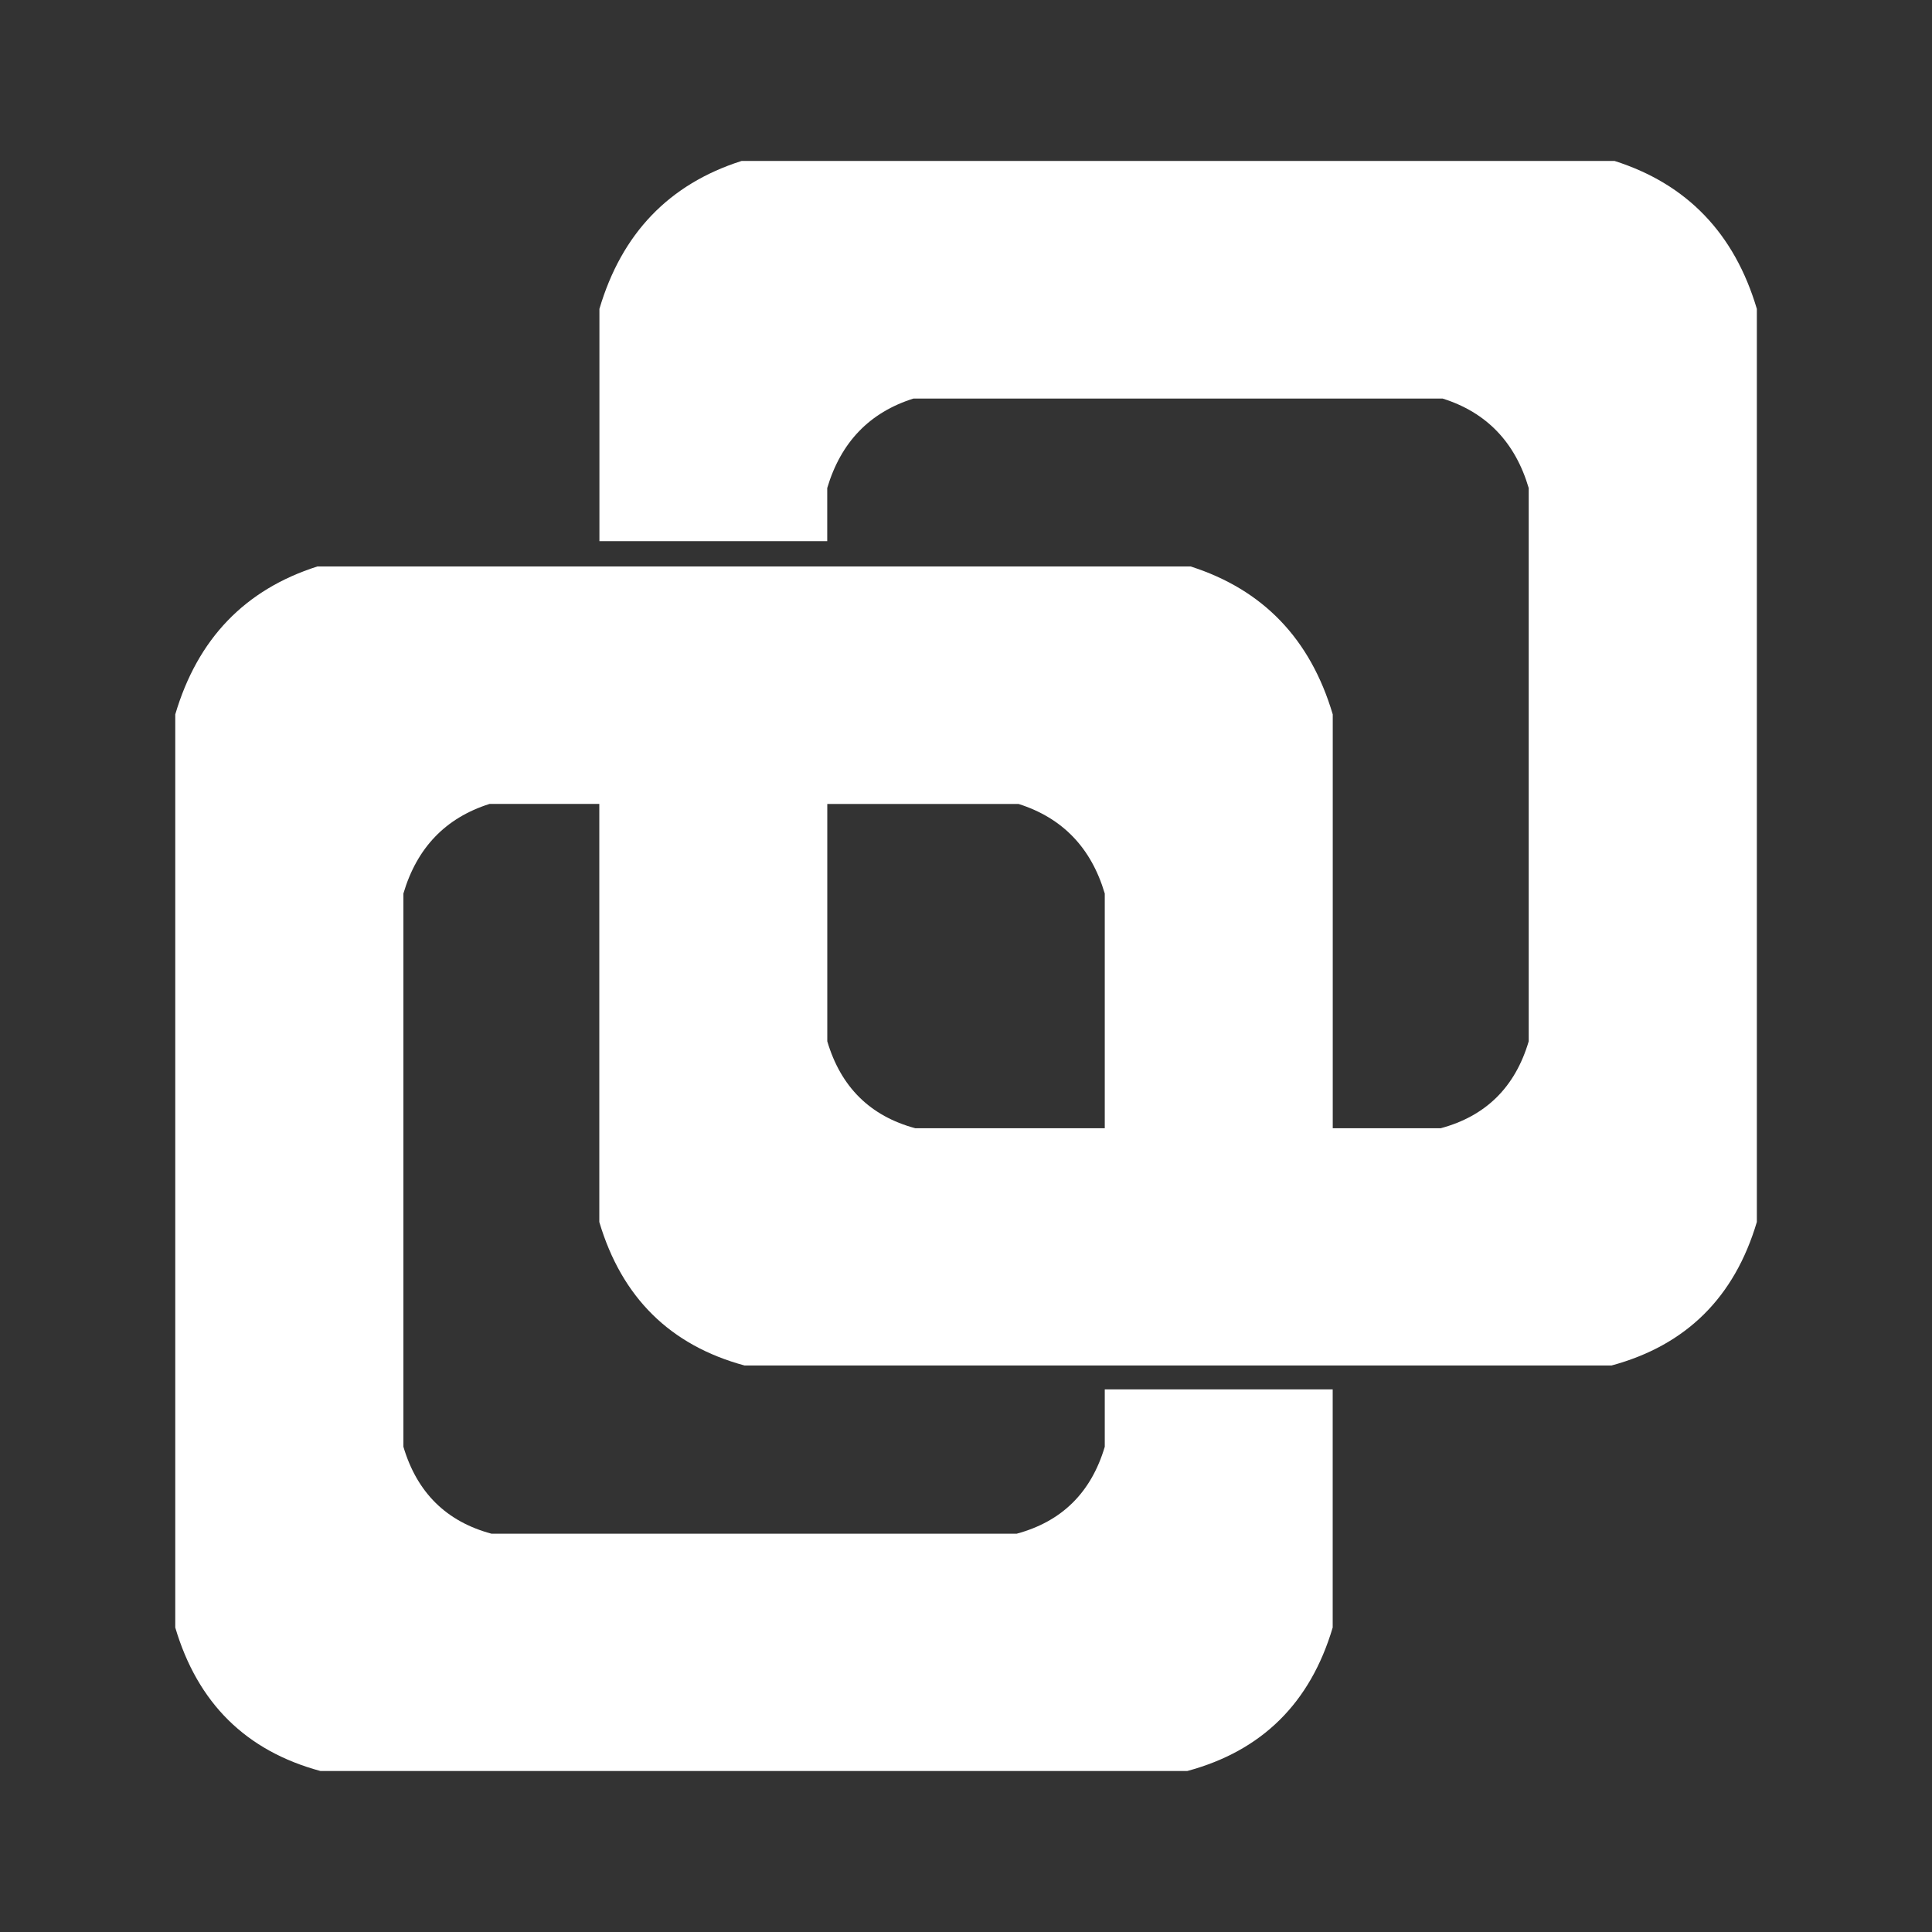
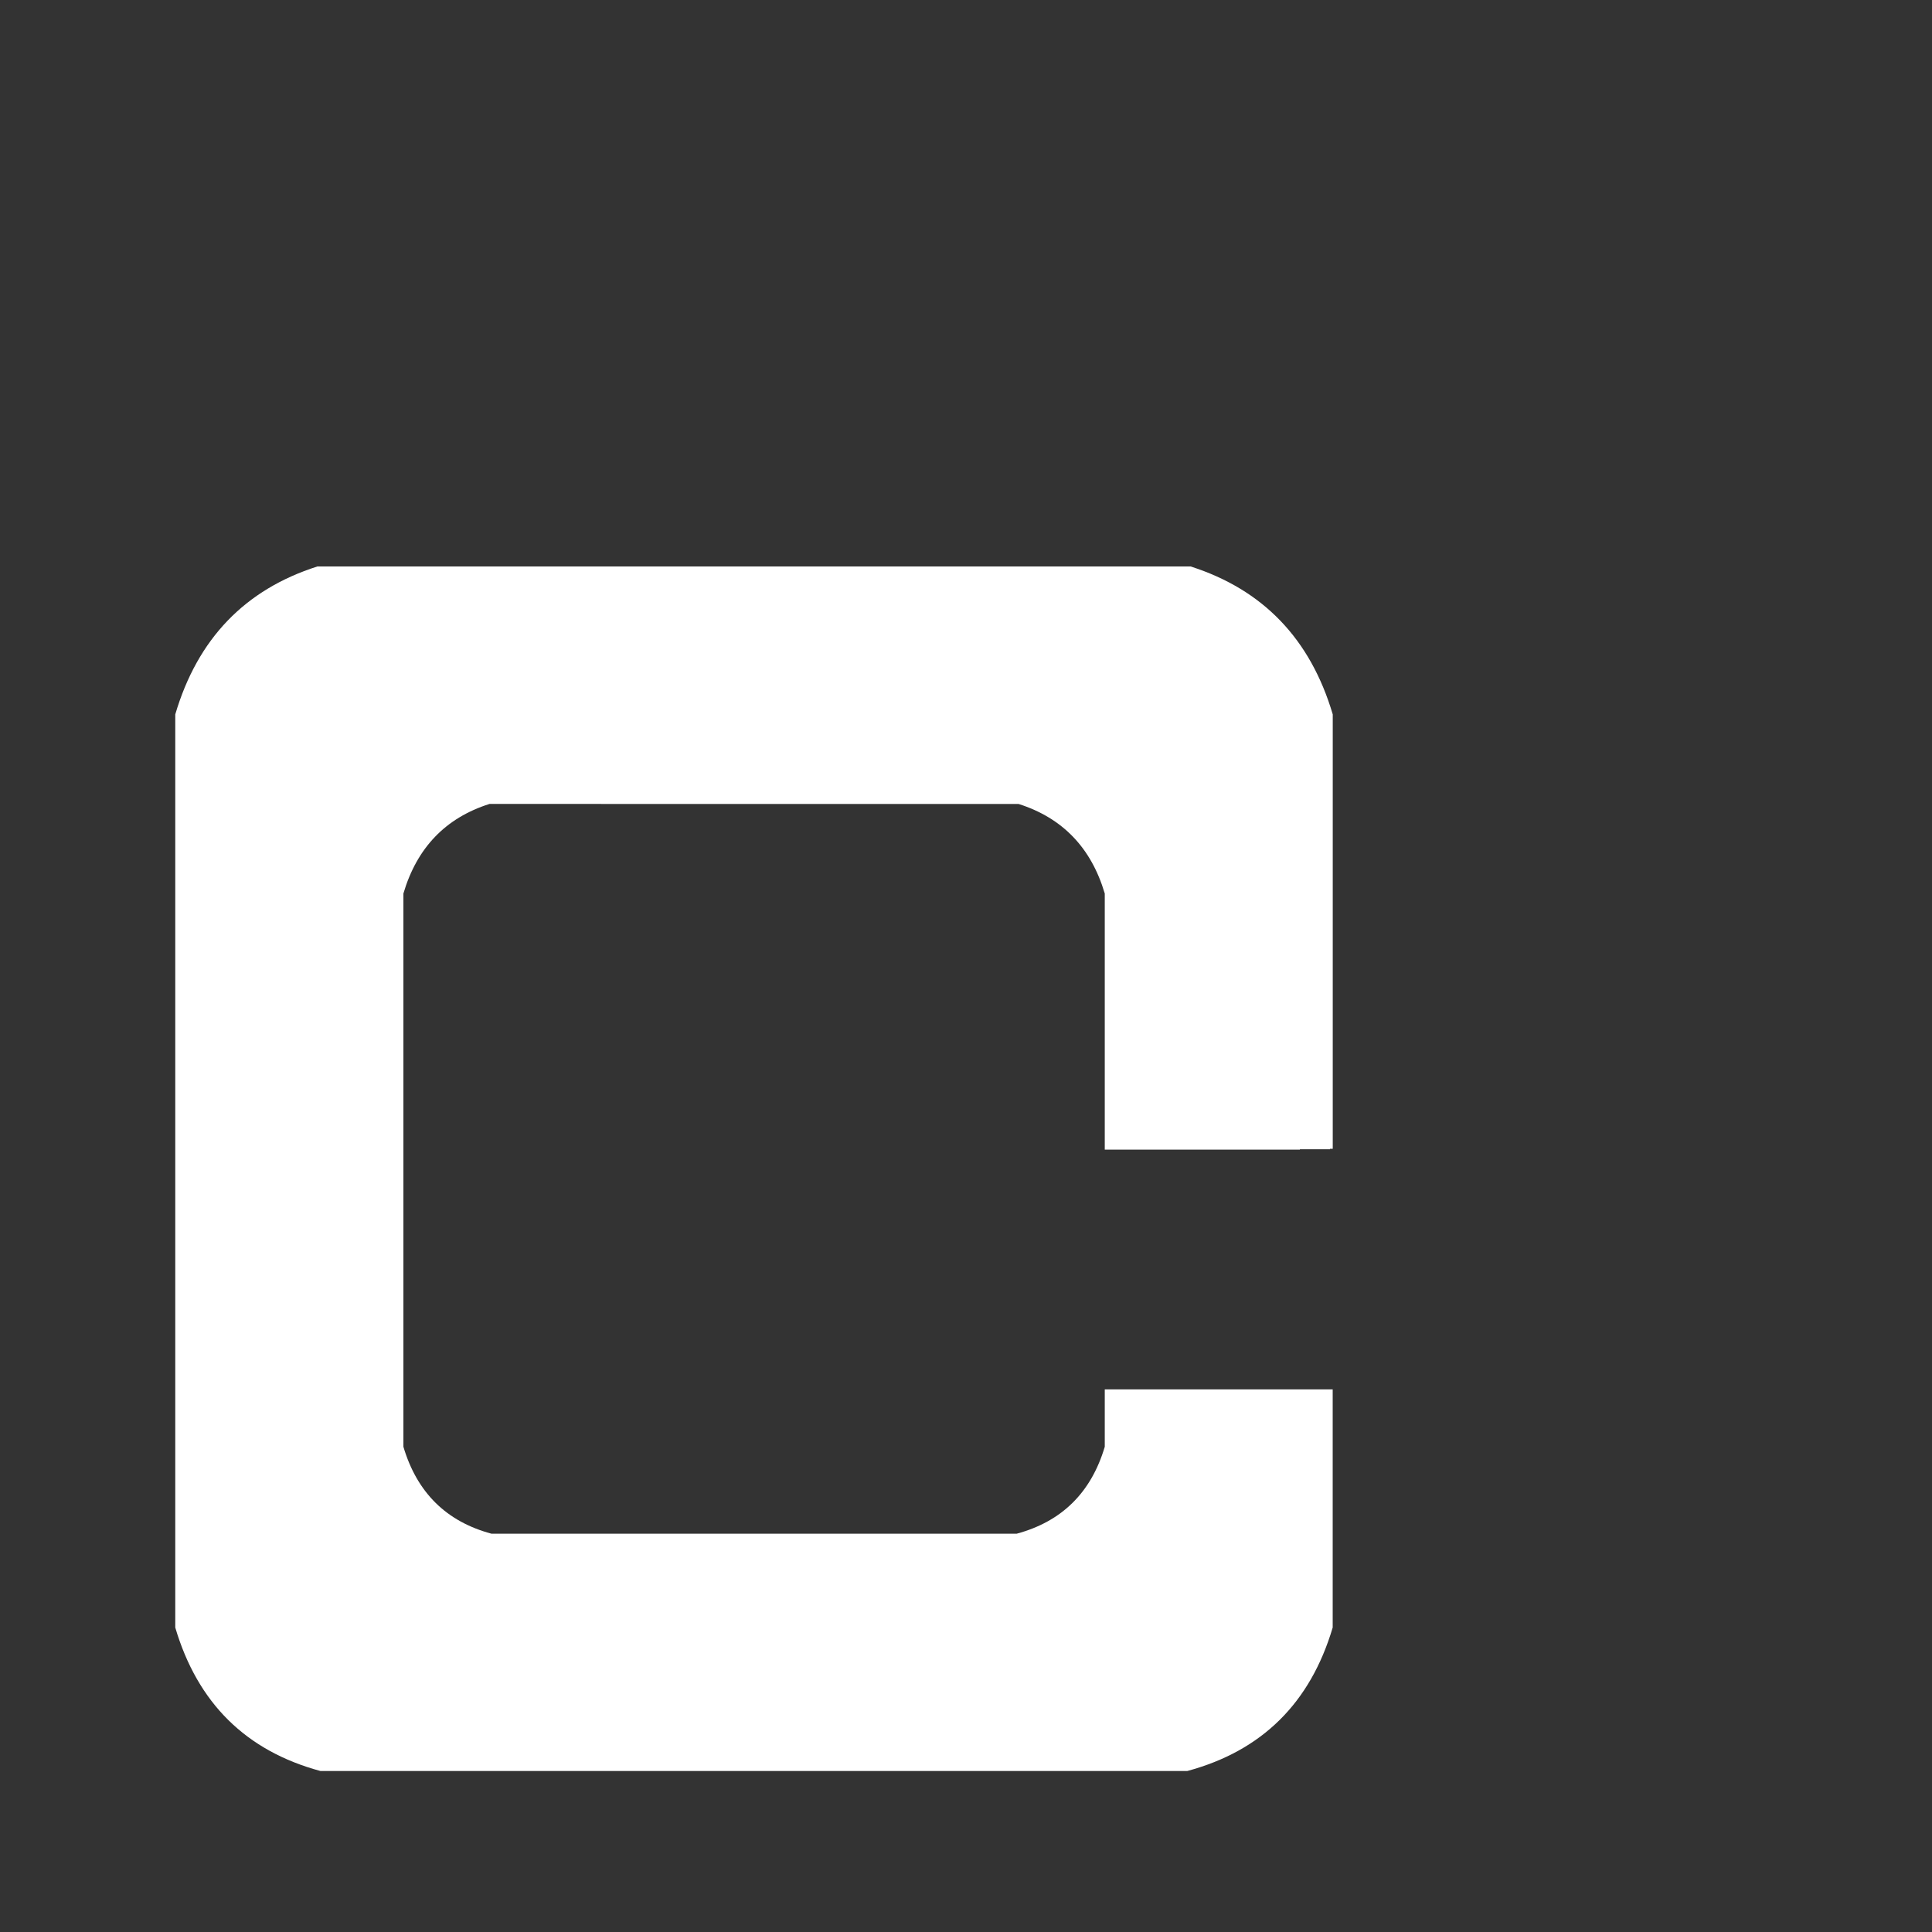
<svg xmlns="http://www.w3.org/2000/svg" width="35" height="35" viewBox="0 0 35 35" fill="none">
  <rect x="0" y="0" width="35" height="35" fill="#333333" stroke="none" />
  <path d="M18.454 14.565C19.249 14.818 19.769 15.359 20.014 16.188V20.826H23.549V20.82H24.093V20.811H24.144V12.942C23.739 11.574 22.88 10.681 21.569 10.262H5.75C4.438 10.68 3.579 11.573 3.175 12.942V29.484C3.58 30.853 4.457 31.719 5.804 32.083H21.51C22.86 31.719 23.737 30.853 24.143 29.484V25.17H20.014V26.209C19.768 27.038 19.237 27.563 18.42 27.784H8.902C8.085 27.564 7.554 27.039 7.308 26.209V16.187C7.553 15.357 8.073 14.816 8.868 14.564L18.454 14.565Z" fill="white" />
-   <path d="M31.827 5.596C31.421 4.228 30.562 3.334 29.25 2.916H13.434C12.122 3.334 11.263 4.228 10.859 5.596V9.804H14.986V8.841C15.233 8.011 15.754 7.47 16.549 7.22H26.134C26.929 7.47 27.449 8.011 27.694 8.841V18.864C27.449 19.694 26.918 20.219 26.1 20.439H16.581C15.765 20.219 15.233 19.694 14.987 18.864V14.106H10.857V22.138C11.264 23.506 12.141 24.372 13.488 24.737H29.195C30.544 24.372 31.421 23.506 31.827 22.137V5.596Z" fill="white" />
</svg>